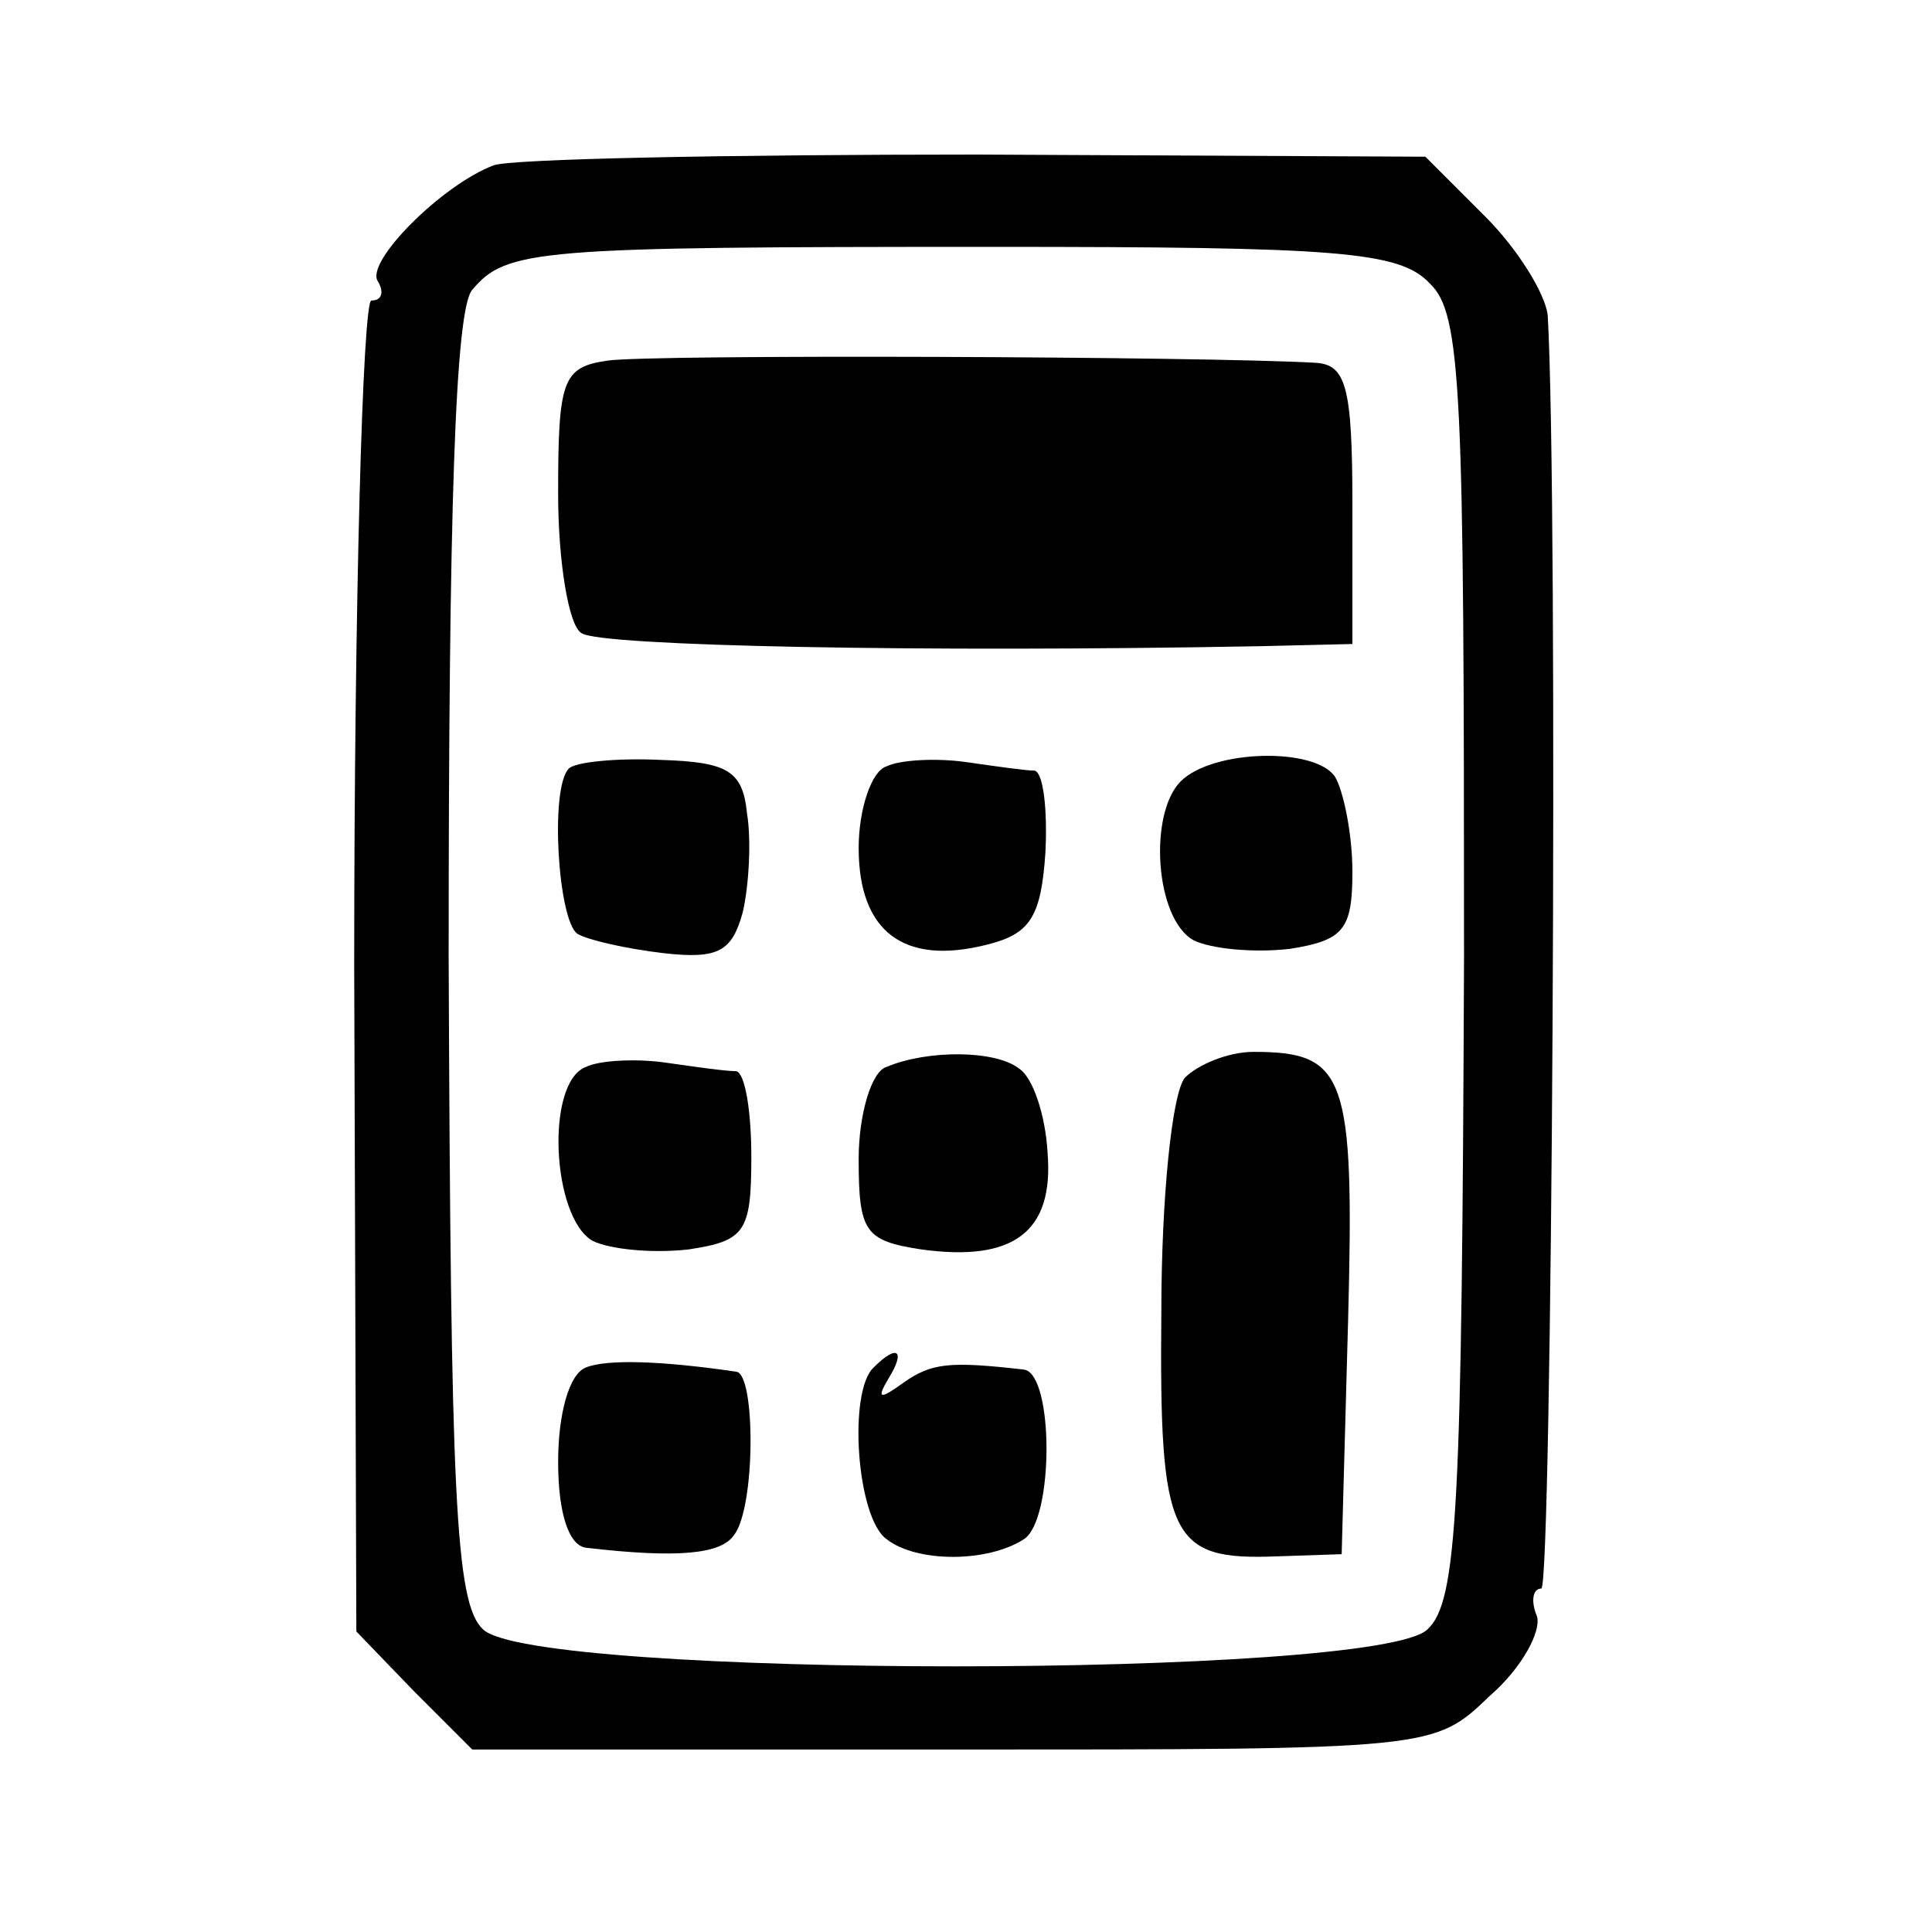
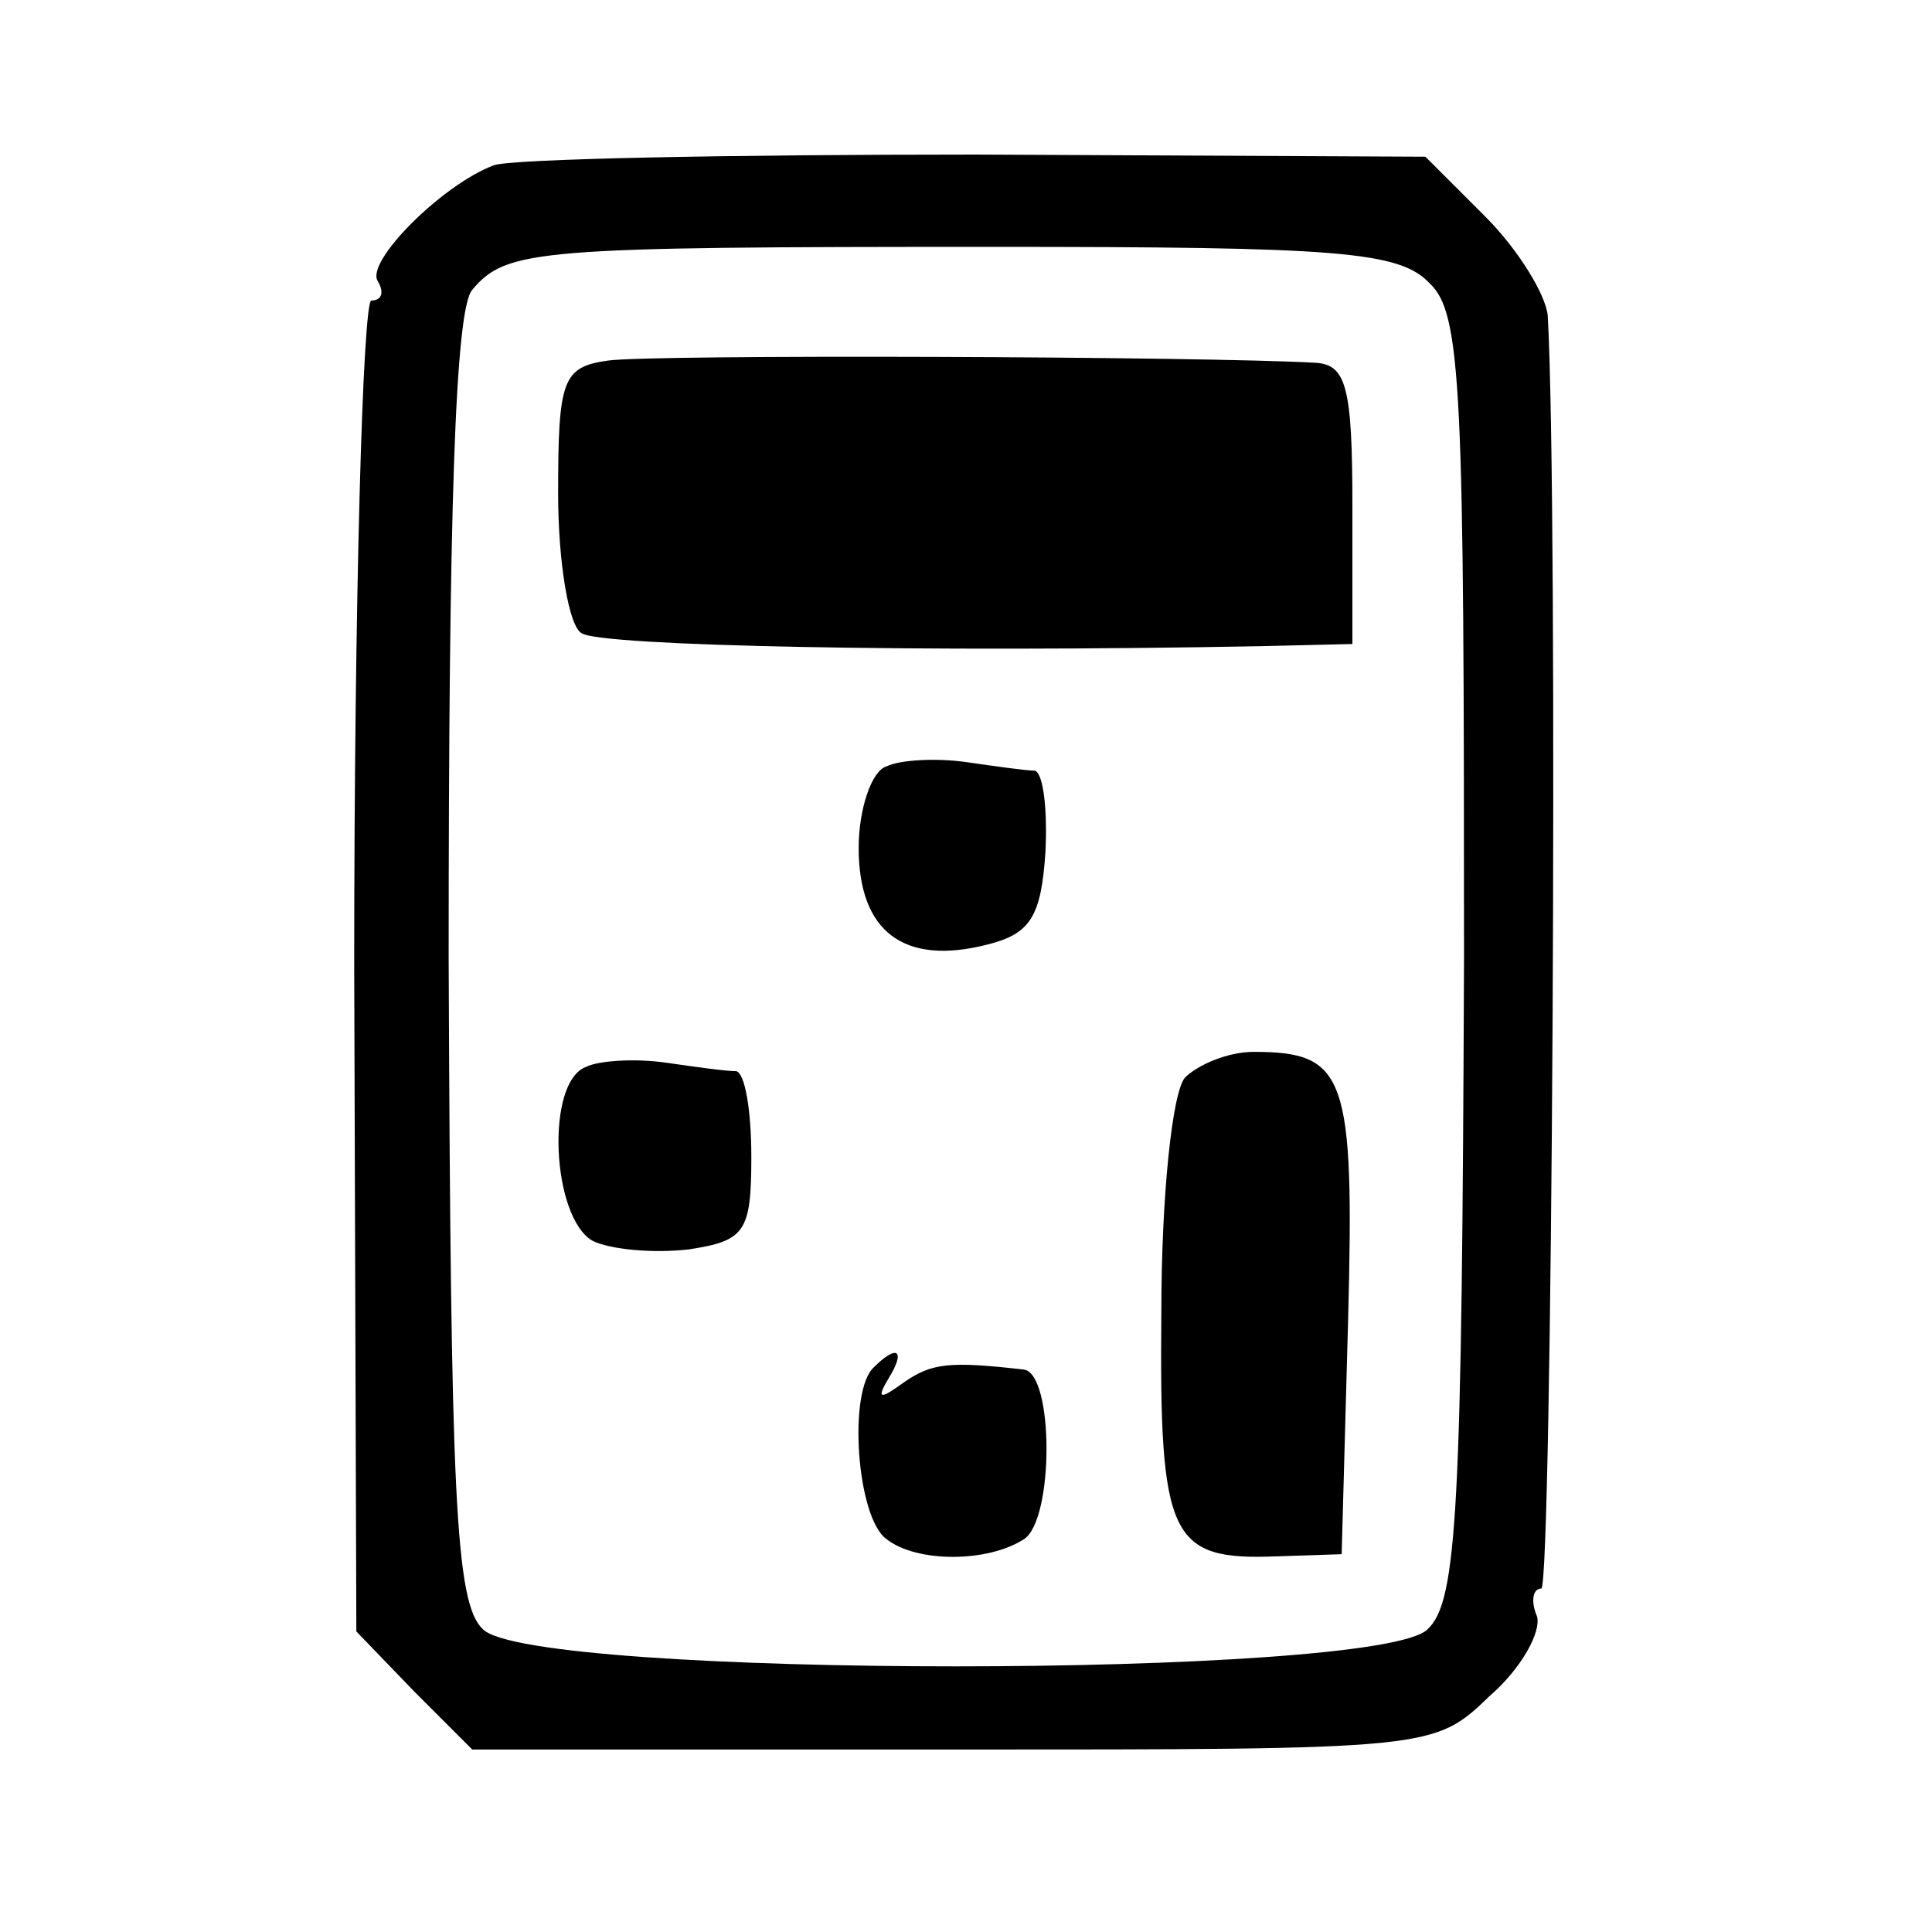
<svg xmlns="http://www.w3.org/2000/svg" version="1.0" width="90pt" height="90pt" viewBox="0 0 90 90" preserveAspectRatio="xMidYMid meet">
  <g transform="translate(0,90) scale(0.1,-0.1)" fill="#000000" stroke="none">
    <path d="M230 823 c-24 -9 -60 -45 -54 -54 3 -5 2 -9 -3 -9 -4 0 -8 -140 -8 -310 l1 -310 27 -28 27 -27 224 0 c224 0 224 0 250 25 15 13 24 30 22 37 -3 7 -2 13 2 13 5 0 8 504 3 593 -1 10 -14 31 -29 46 l-28 28 -209 1 c-116 0 -217 -2 -225 -5z m436 -55 c15 -14 16 -50 16 -314 -1 -257 -3 -300 -17 -313 -23 -23 -417 -23 -440 0 -13 12 -15 62 -16 313 0 208 3 302 11 311 16 19 30 20 242 20 161 0 190 -2 204 -17z" />
    <path d="M283 732 c-21 -3 -23 -9 -23 -62 0 -32 5 -62 11 -65 9 -6 159 -9 317 -6 l42 1 0 65 c0 55 -3 65 -17 66 -52 3 -311 4 -330 1z" />
-     <path d="M265 542 c-9 -9 -5 -71 4 -77 5 -3 23 -7 40 -9 26 -3 32 1 37 19 3 13 4 34 2 46 -2 20 -9 24 -40 25 -21 1 -40 -1 -43 -4z" />
    <path d="M413 543 c-7 -2 -13 -20 -13 -38 0 -39 21 -55 60 -45 20 5 25 13 27 43 1 20 -1 37 -5 38 -4 0 -18 2 -32 4 -14 2 -31 1 -37 -2z" />
-     <path d="M550 536 c-15 -15 -12 -64 6 -74 8 -4 28 -6 45 -4 25 4 29 9 29 36 0 17 -4 37 -8 44 -9 14 -57 13 -72 -2z" />
    <path d="M273 403 c-19 -7 -16 -70 3 -81 8 -4 28 -6 45 -4 26 4 29 8 29 43 0 22 -3 39 -7 40 -5 0 -19 2 -33 4 -14 2 -31 1 -37 -2z" />
-     <path d="M413 403 c-7 -2 -13 -22 -13 -43 0 -34 3 -38 29 -42 43 -6 62 8 59 45 -1 18 -7 35 -13 39 -11 9 -43 9 -62 1z" />
    <path d="M552 398 c-6 -7 -11 -56 -11 -109 -1 -106 4 -116 54 -114 l30 1 3 109 c3 114 -1 125 -44 125 -12 0 -26 -6 -32 -12z" />
-     <path d="M273 263 c-8 -3 -13 -22 -13 -44 0 -24 5 -39 13 -40 43 -5 63 -3 69 6 10 13 10 75 1 76 -34 5 -60 6 -70 2z" />
    <path d="M407 263 c-12 -11 -8 -70 6 -80 14 -11 47 -11 64 0 14 9 14 77 0 79 -35 4 -43 3 -56 -6 -11 -8 -13 -8 -7 2 8 13 4 16 -7 5z" />
  </g>
</svg>